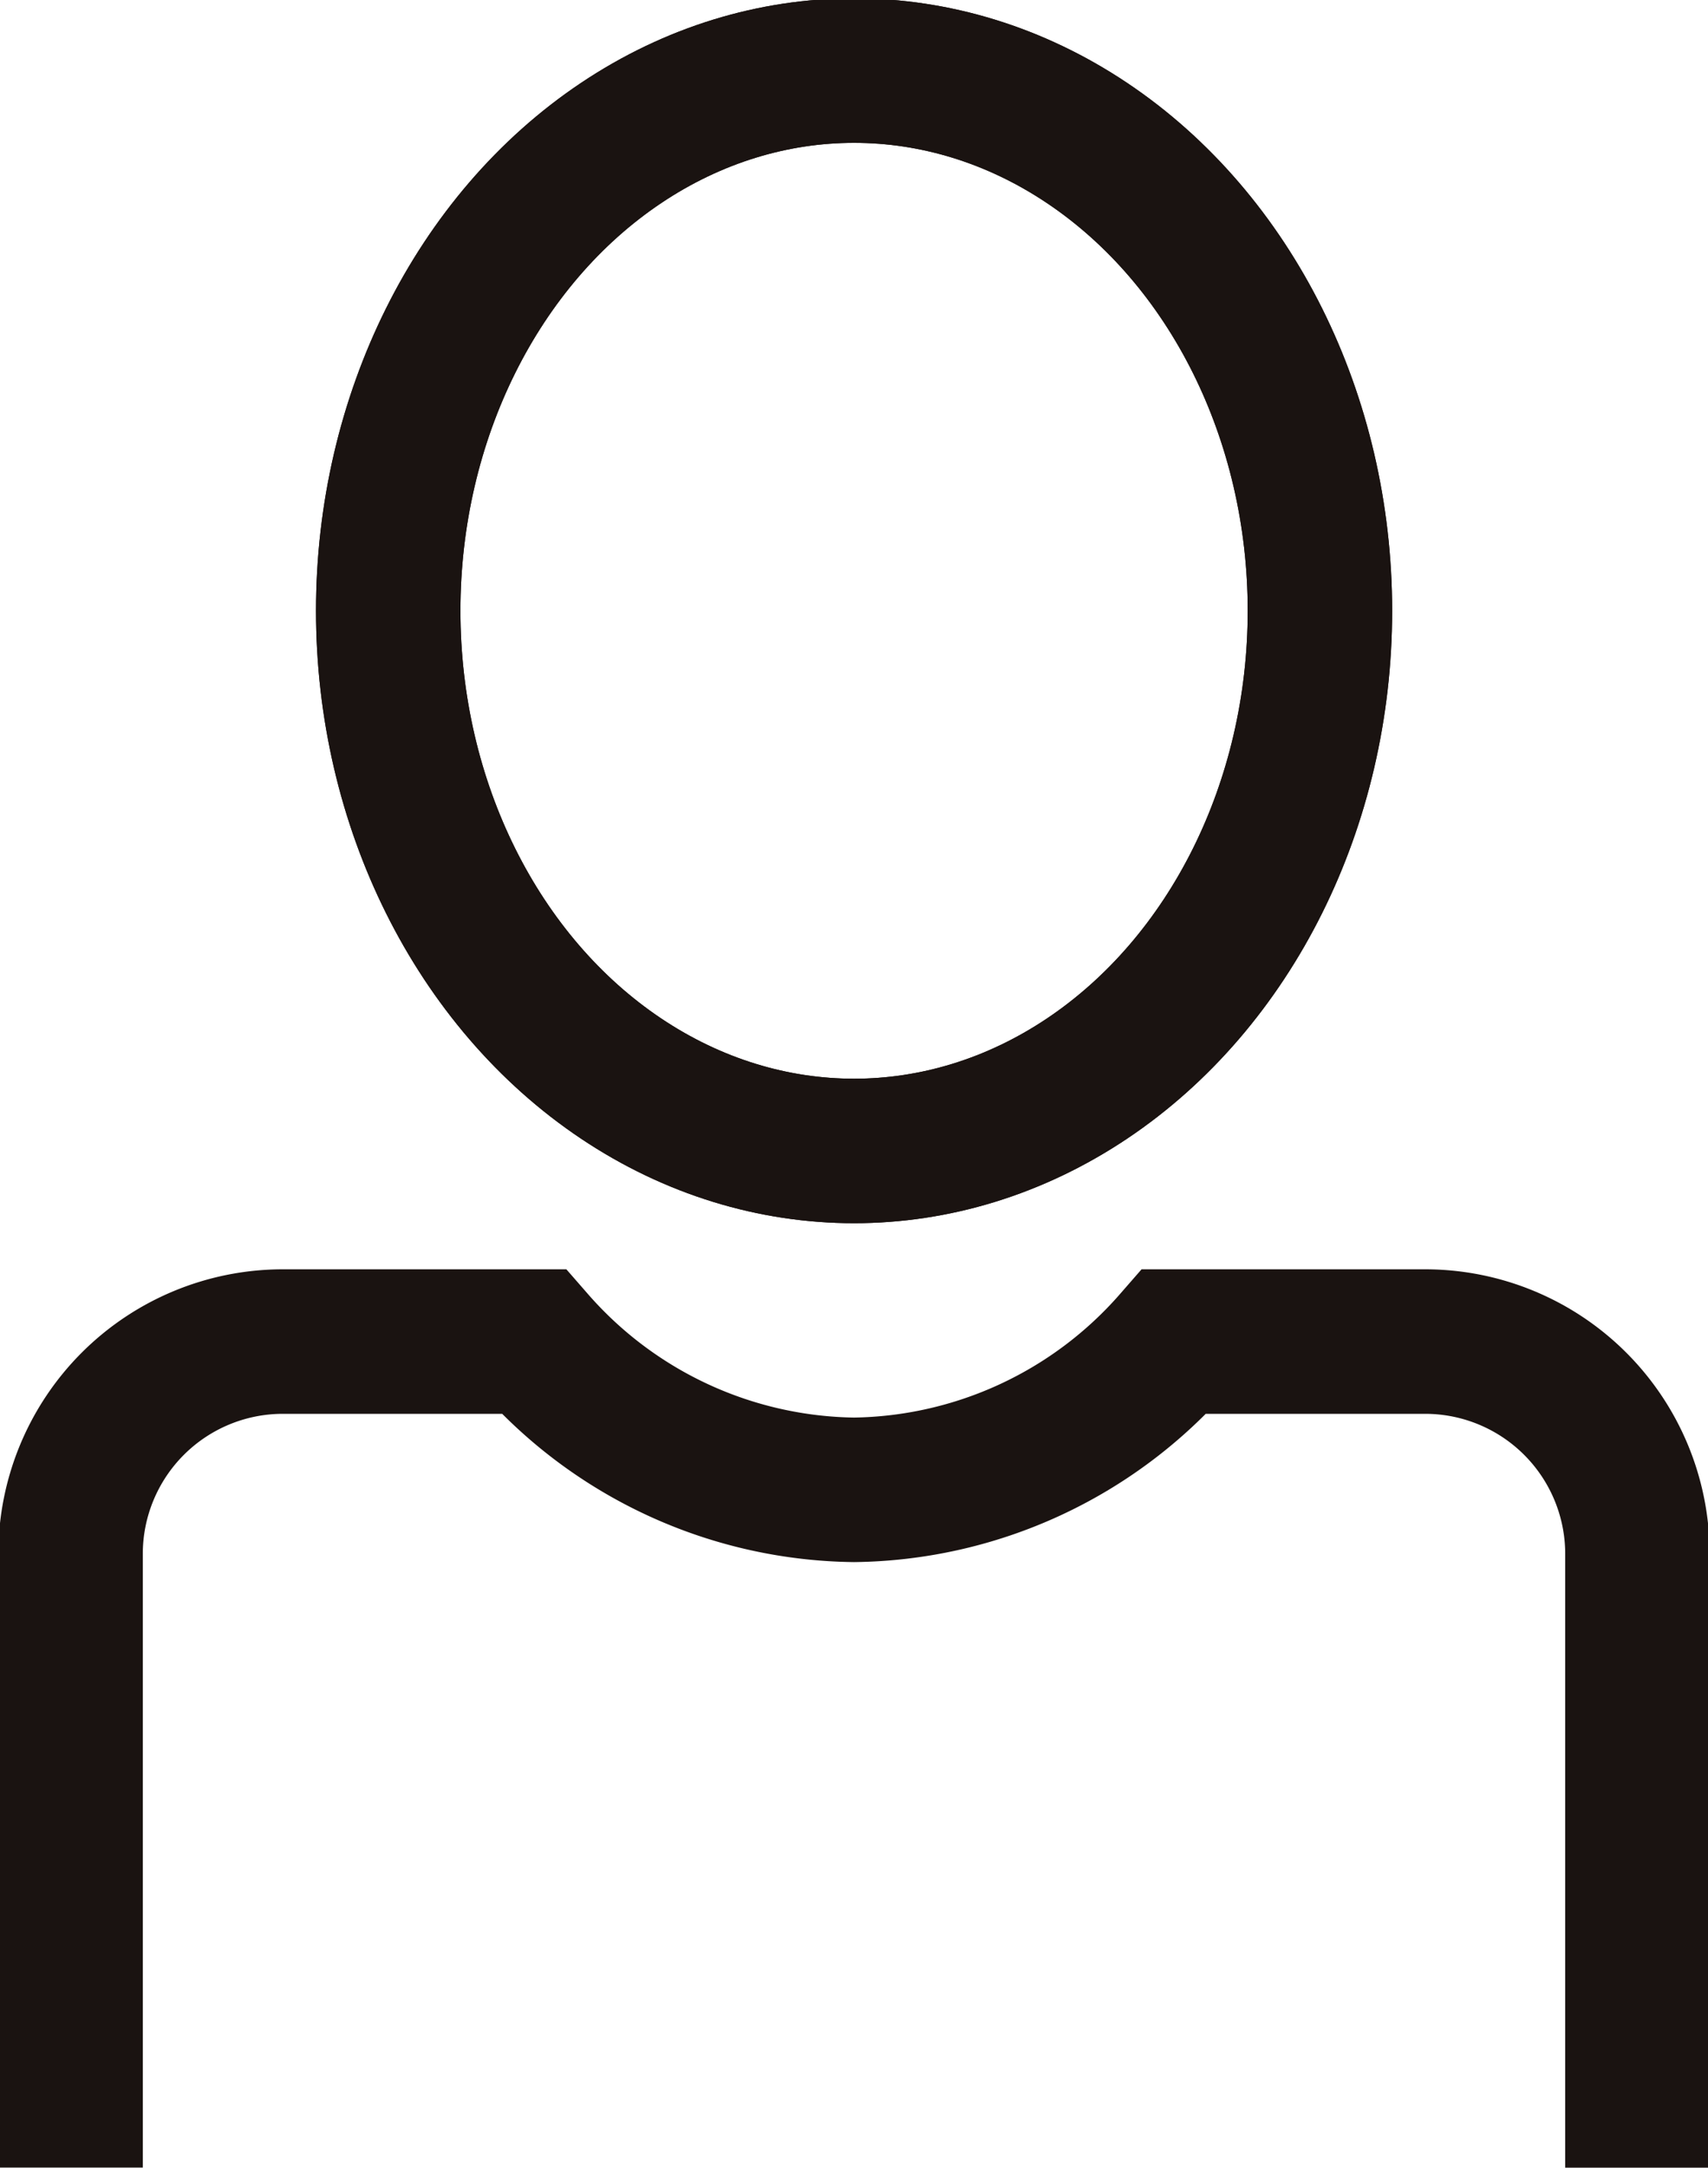
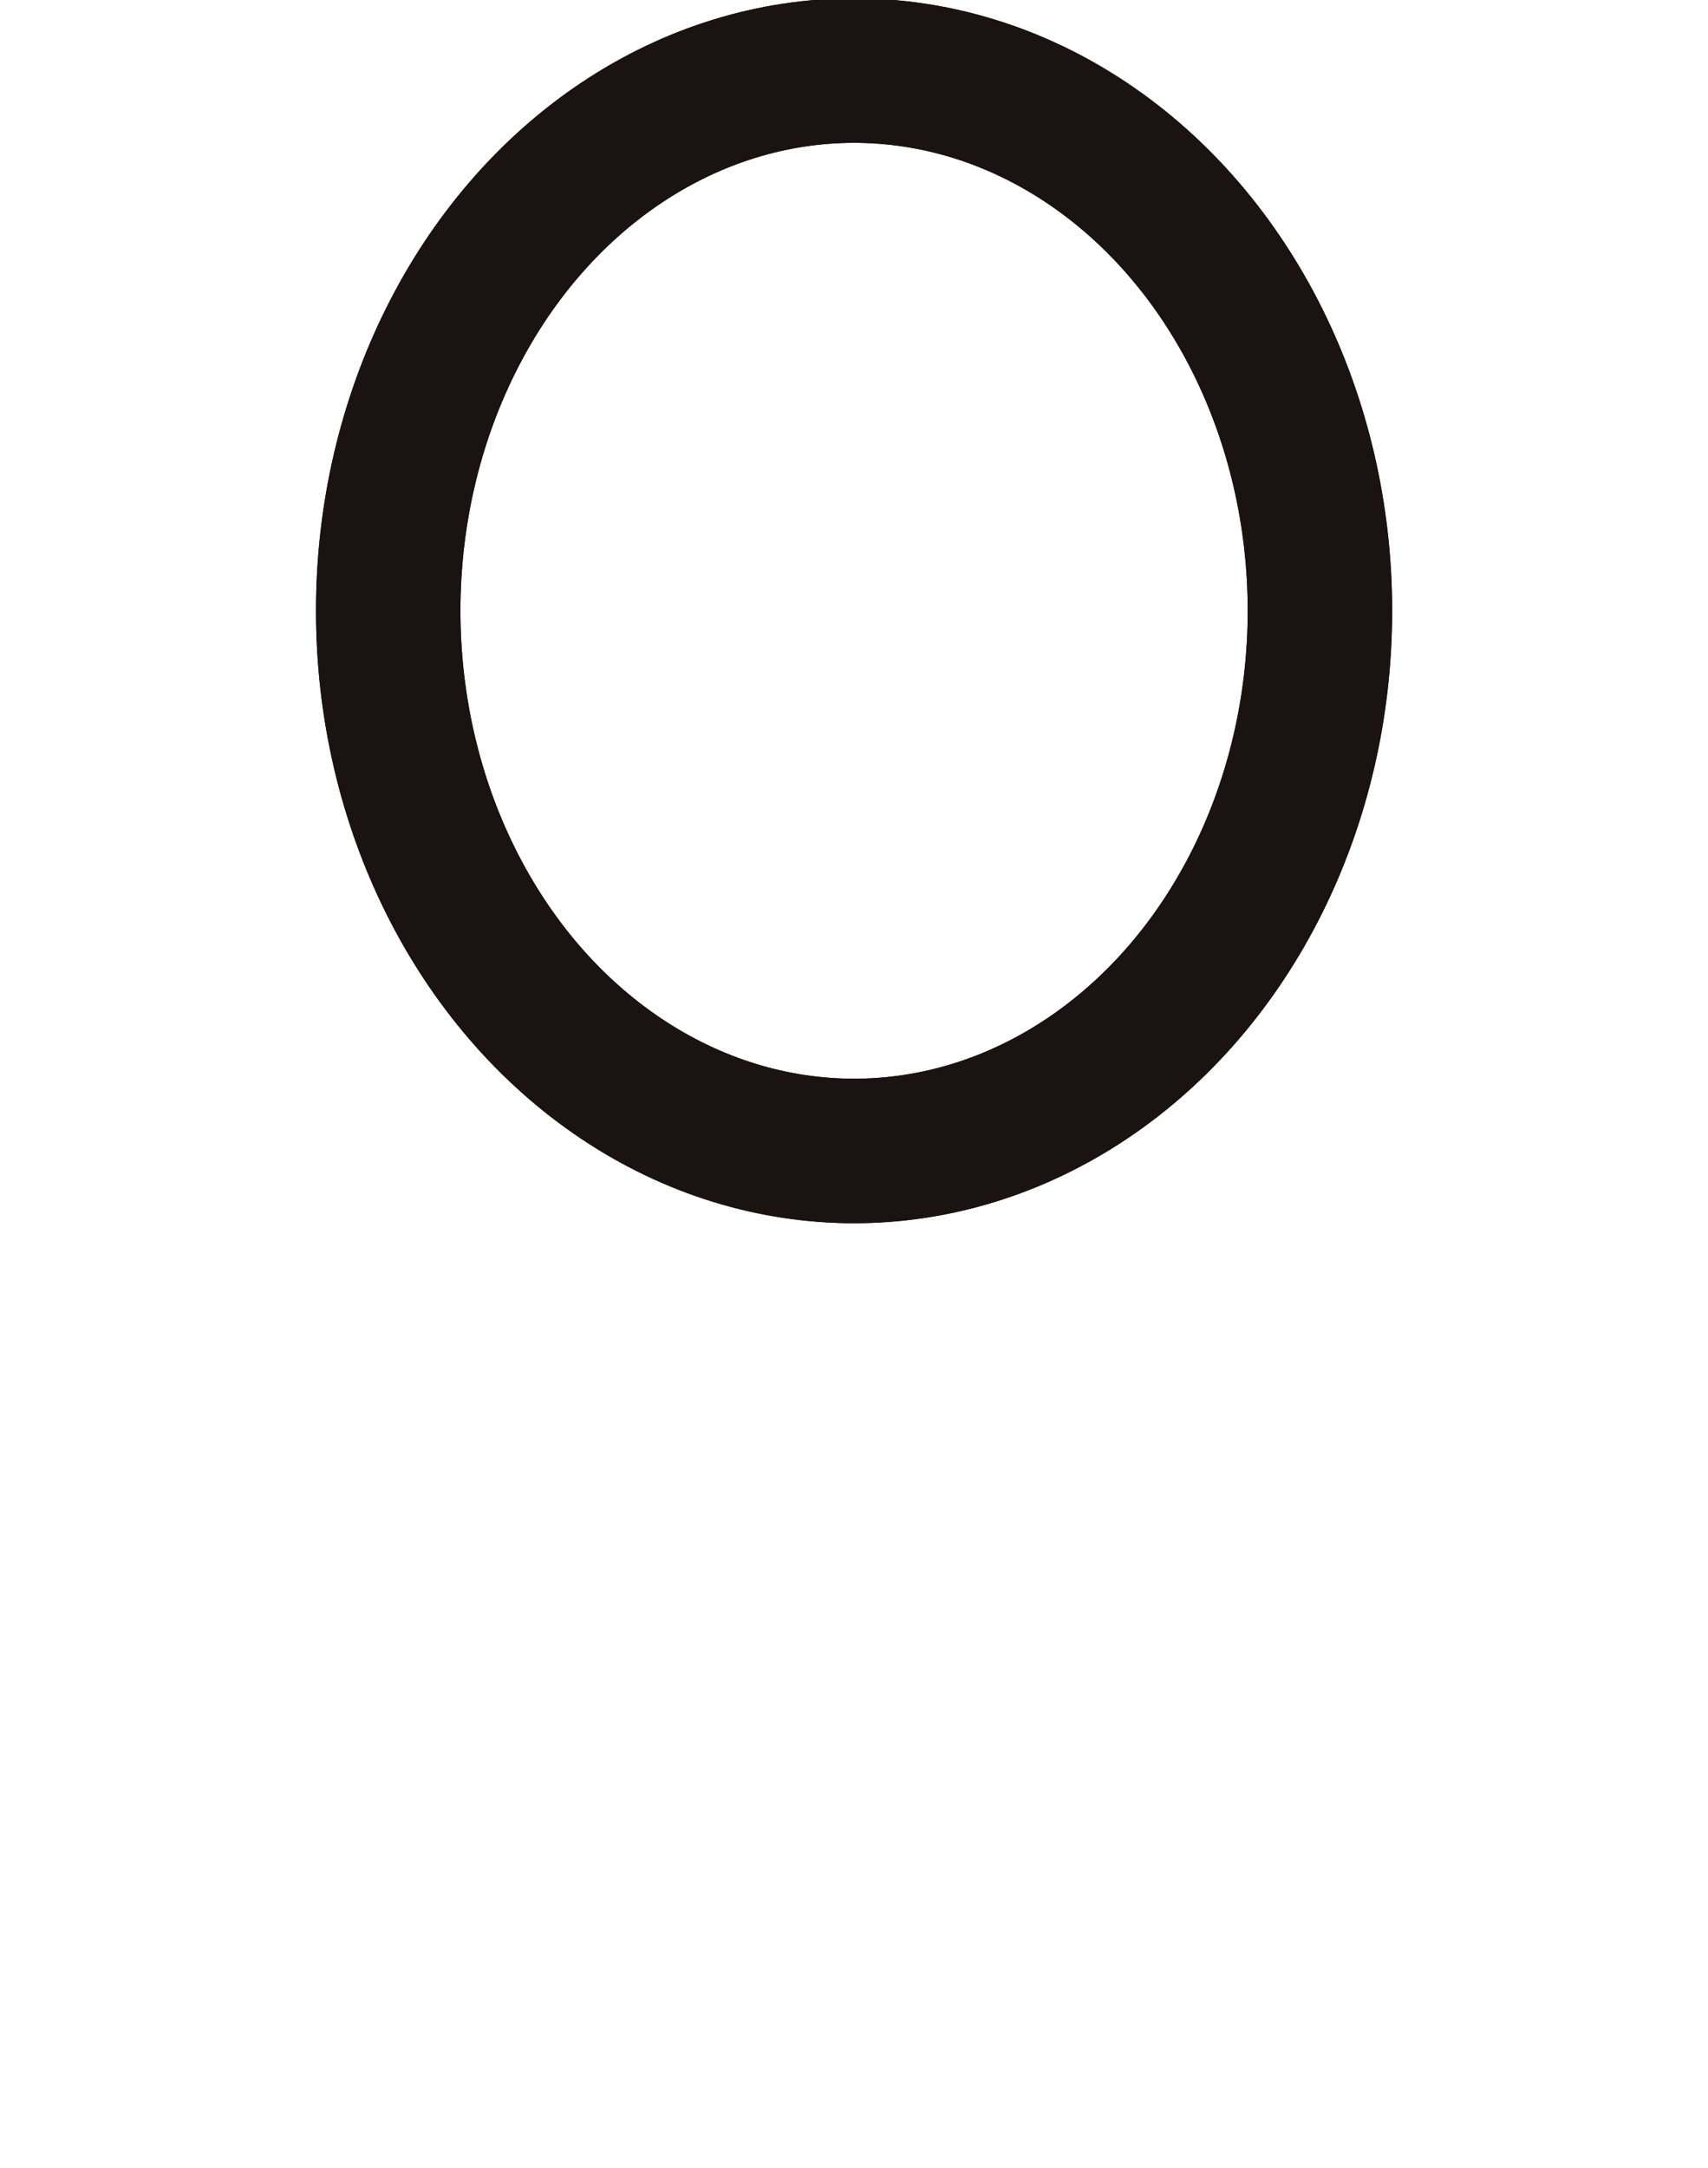
<svg xmlns="http://www.w3.org/2000/svg" id="グループ_507" data-name="グループ 507" width="23.648" height="30" viewBox="0 0 23.648 30">
  <defs>
    <clipPath id="clip-path">
      <rect id="長方形_225" data-name="長方形 225" width="23.648" height="30" transform="translate(0 0)" fill="none" />
    </clipPath>
  </defs>
  <g id="グループ_506" data-name="グループ 506" clip-path="url(#clip-path)">
    <ellipse id="楕円形_10" data-name="楕円形 10" cx="6.45" cy="7.476" rx="6.45" ry="7.476" transform="translate(5.375 0.977)" fill="none" stroke="#1a1311" stroke-miterlimit="10" stroke-width="2" />
    <ellipse id="楕円形_11" data-name="楕円形 11" cx="6.45" cy="7.476" rx="6.45" ry="7.476" transform="translate(5.375 0.977)" fill="none" stroke="#1a1311" stroke-miterlimit="10" stroke-width="2" />
-     <path id="パス_265" data-name="パス 265" d="M22.694,30.433v-8.5A2.94,2.94,0,0,0,19.762,19H16.283a5.99,5.99,0,0,1-4.436,2.052A5.99,5.99,0,0,1,7.41,19H3.932A2.94,2.94,0,0,0,1,21.932v8.5" transform="translate(-0.023 -0.433)" fill="none" stroke="#1a1311" stroke-miterlimit="10" stroke-width="2" />
  </g>
</svg>